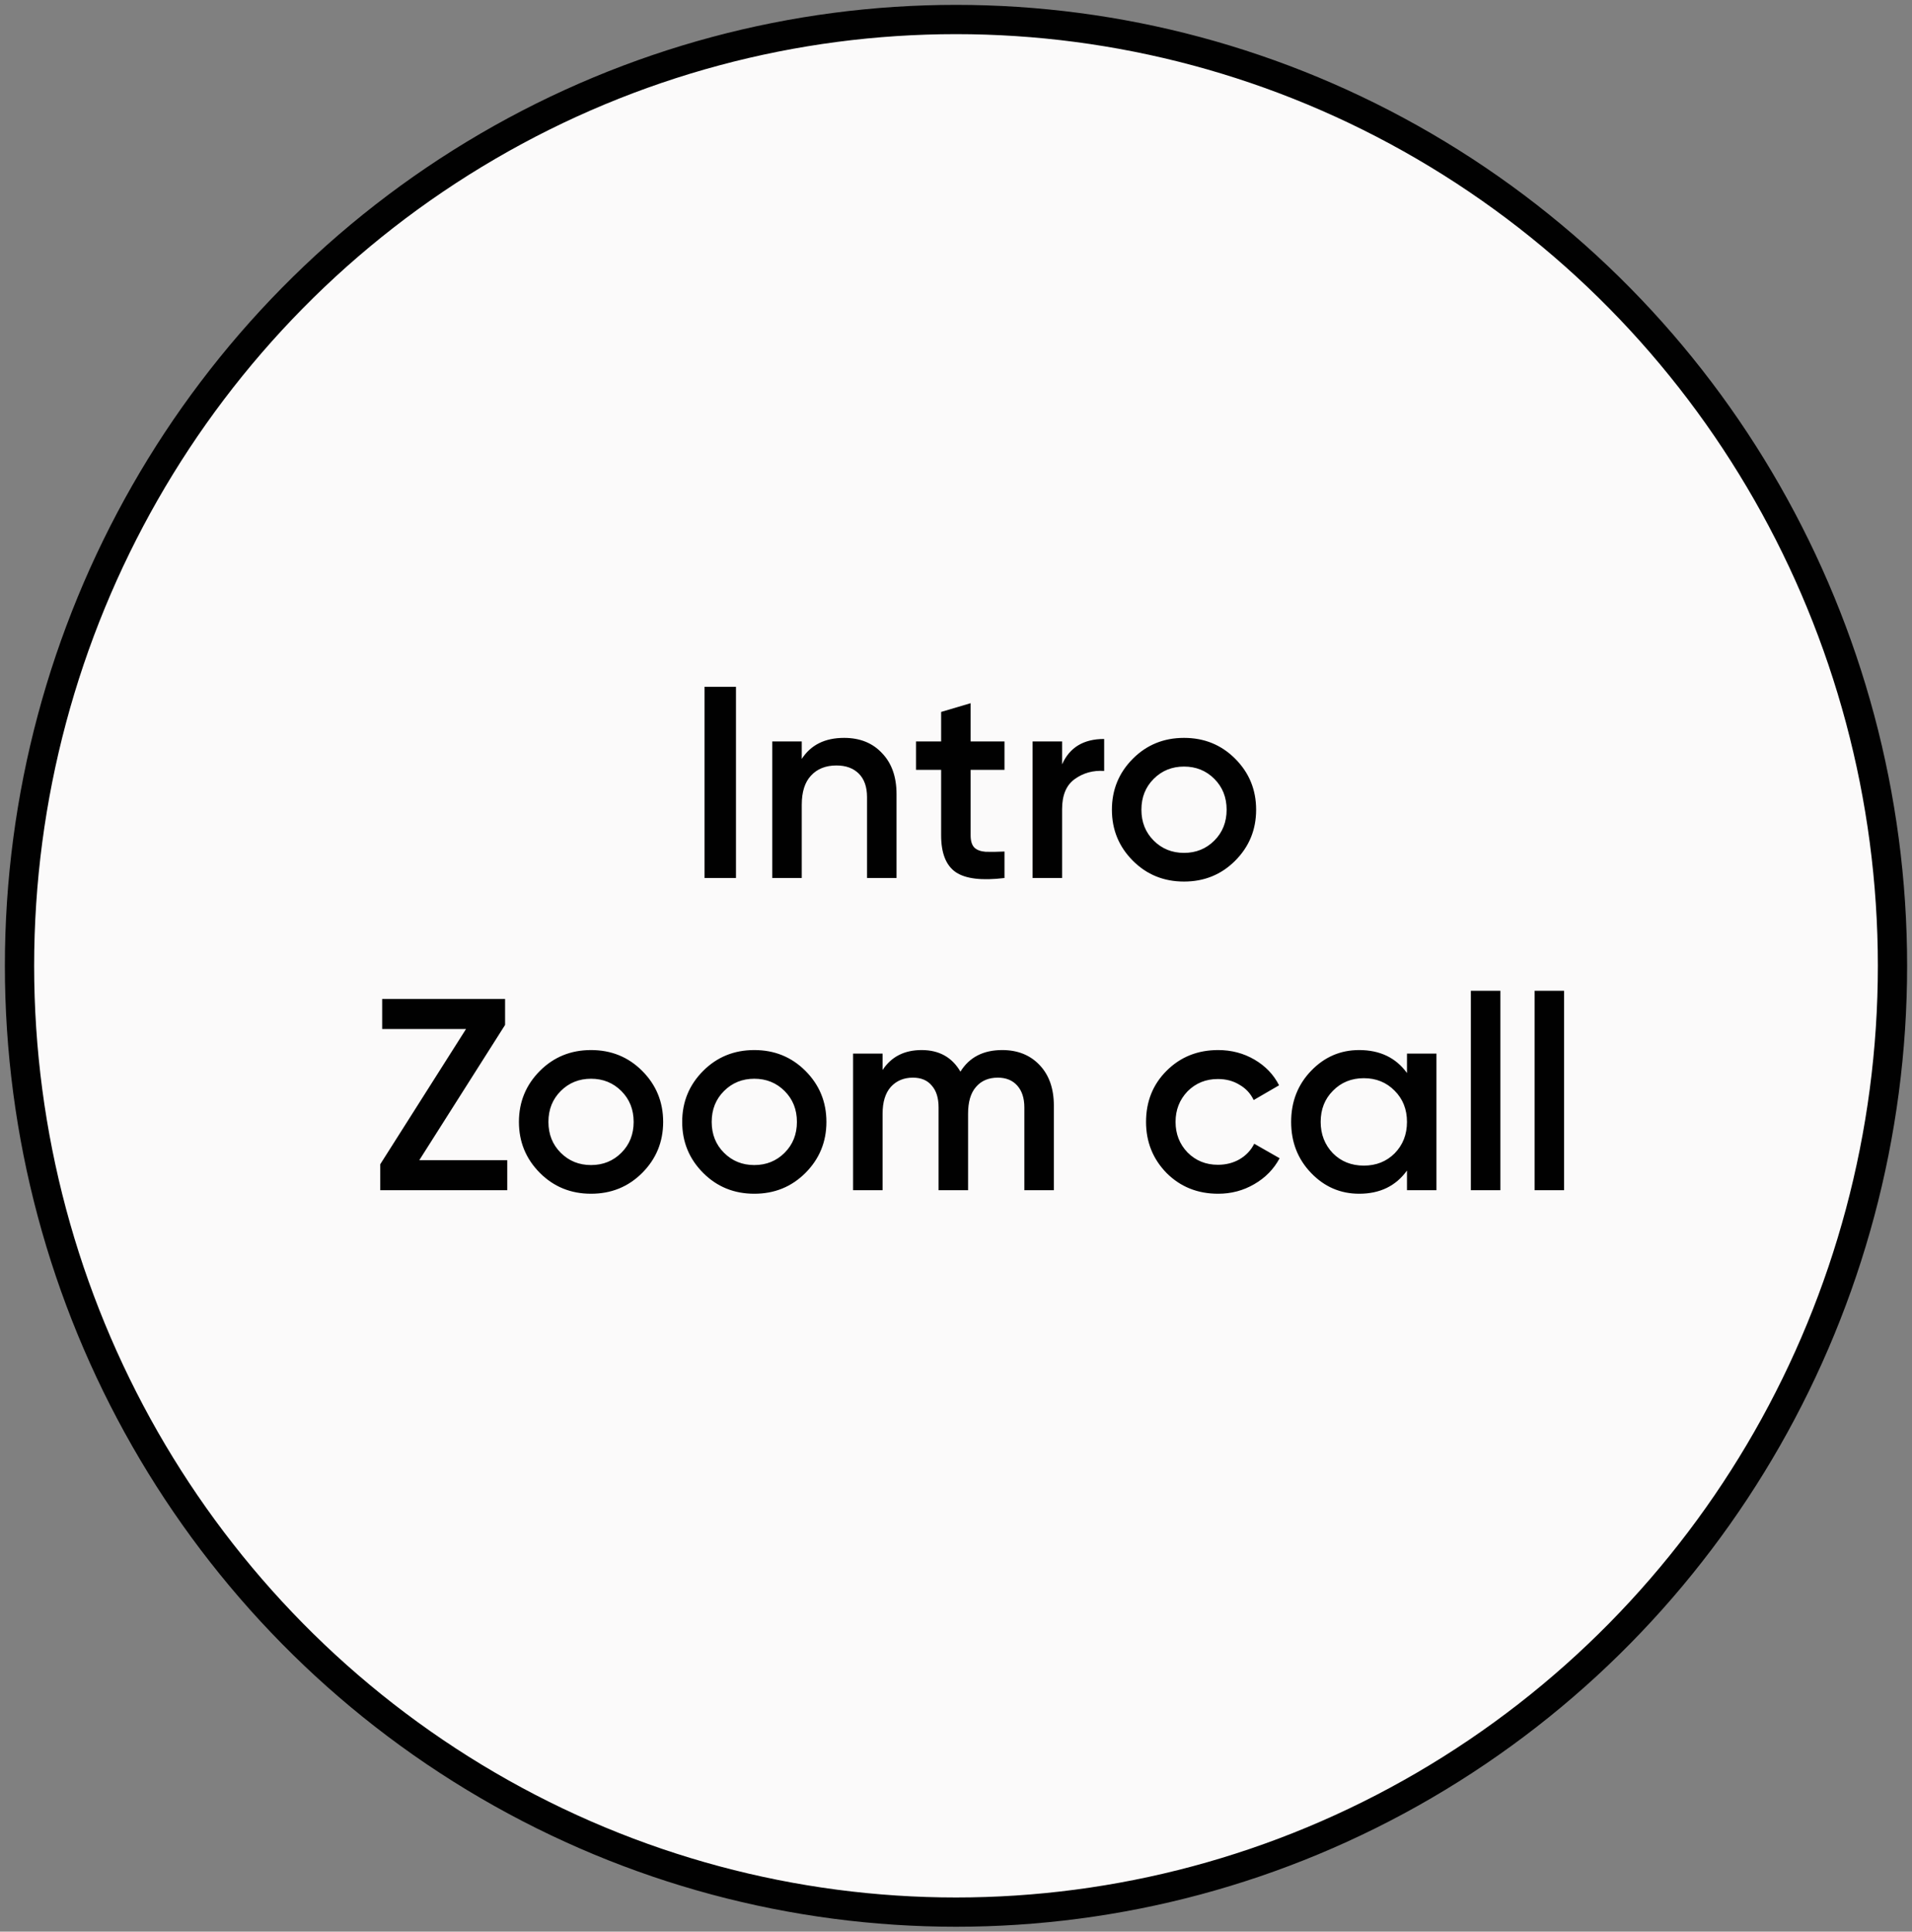
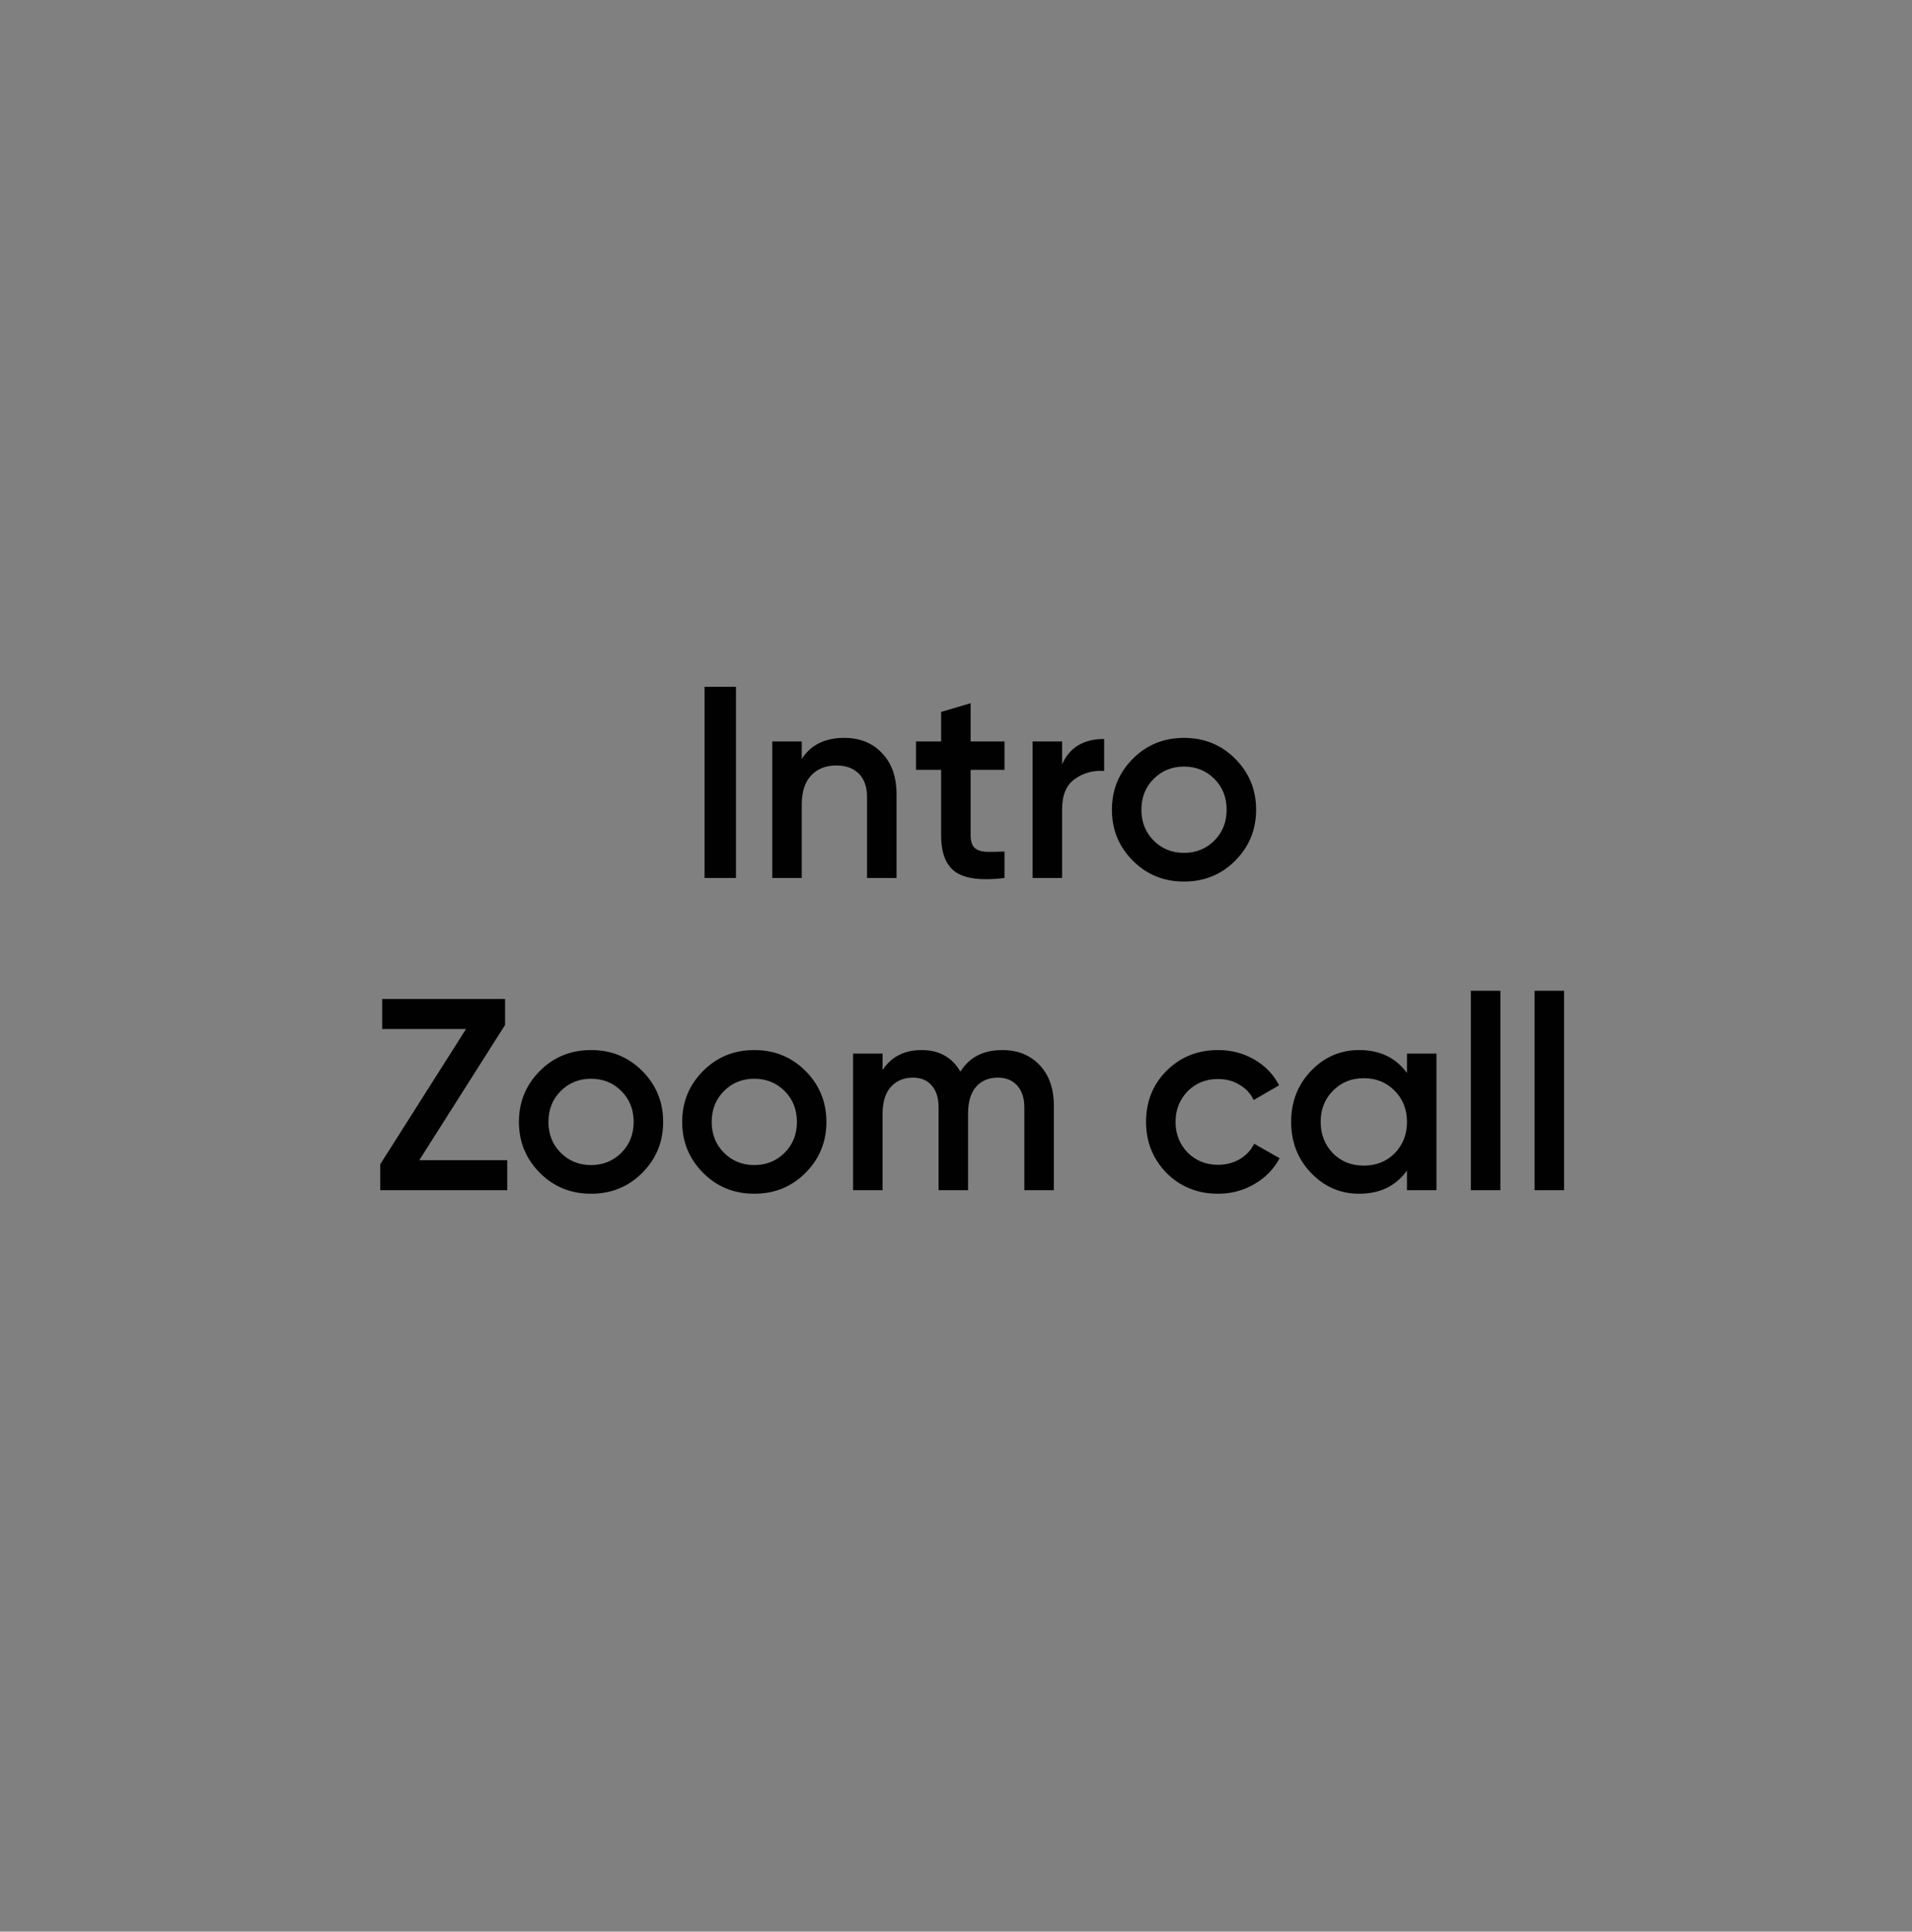
<svg xmlns="http://www.w3.org/2000/svg" width="98" height="99" viewBox="0 0 98 99" fill="none">
  <rect x="0" y="0" width="98" height="99" fill="#808080" stroke="none" />
-   <ellipse cx="48" cy="48.5" rx="48" ry="48.5" transform="matrix(-1 0 0 1 97 1)" fill="#FBFAFA" stroke="#010101" stroke-width="1.5" />
-   <path d="M36.112 45V35.2H37.722V45H36.112ZM43.264 37.818C44.076 37.818 44.725 38.079 45.21 38.602C45.705 39.115 45.952 39.815 45.952 40.702V45H44.44V40.856C44.44 40.333 44.3 39.932 44.02 39.652C43.74 39.372 43.358 39.232 42.872 39.232C42.322 39.232 41.888 39.405 41.57 39.75C41.253 40.086 41.094 40.585 41.094 41.248V45H39.582V38H41.094V38.896C41.561 38.177 42.284 37.818 43.264 37.818ZM51.486 38V39.456H49.75V42.816C49.75 43.105 49.816 43.315 49.946 43.446C50.077 43.567 50.268 43.637 50.52 43.656C50.782 43.665 51.104 43.661 51.486 43.642V45C50.329 45.14 49.498 45.042 48.994 44.706C48.49 44.361 48.238 43.731 48.238 42.816V39.456H46.95V38H48.238V36.488L49.75 36.04V38H51.486ZM54.438 38V39.176C54.821 38.308 55.539 37.874 56.594 37.874V39.512C56.025 39.475 55.521 39.615 55.082 39.932C54.653 40.24 54.438 40.753 54.438 41.472V45H52.926V38H54.438ZM63.305 44.118C62.596 44.827 61.723 45.182 60.687 45.182C59.651 45.182 58.778 44.827 58.069 44.118C57.35 43.399 56.991 42.527 56.991 41.5C56.991 40.473 57.35 39.601 58.069 38.882C58.778 38.173 59.651 37.818 60.687 37.818C61.723 37.818 62.596 38.173 63.305 38.882C64.024 39.601 64.383 40.473 64.383 41.5C64.383 42.527 64.024 43.399 63.305 44.118ZM58.503 41.5C58.503 42.135 58.713 42.662 59.133 43.082C59.553 43.502 60.071 43.712 60.687 43.712C61.303 43.712 61.821 43.502 62.241 43.082C62.661 42.662 62.871 42.135 62.871 41.5C62.871 40.865 62.661 40.338 62.241 39.918C61.821 39.498 61.303 39.288 60.687 39.288C60.071 39.288 59.553 39.498 59.133 39.918C58.713 40.338 58.503 40.865 58.503 41.5ZM25.888 52.53L21.492 59.46H26V61H19.49V59.67L23.886 52.74H19.588V51.2H25.888V52.53ZM32.912 60.118C32.203 60.827 31.33 61.182 30.294 61.182C29.258 61.182 28.386 60.827 27.676 60.118C26.958 59.399 26.598 58.527 26.598 57.5C26.598 56.473 26.958 55.601 27.676 54.882C28.386 54.173 29.258 53.818 30.294 53.818C31.33 53.818 32.203 54.173 32.912 54.882C33.631 55.601 33.99 56.473 33.99 57.5C33.99 58.527 33.631 59.399 32.912 60.118ZM28.11 57.5C28.11 58.135 28.32 58.662 28.74 59.082C29.16 59.502 29.678 59.712 30.294 59.712C30.91 59.712 31.428 59.502 31.848 59.082C32.268 58.662 32.478 58.135 32.478 57.5C32.478 56.865 32.268 56.338 31.848 55.918C31.428 55.498 30.91 55.288 30.294 55.288C29.678 55.288 29.16 55.498 28.74 55.918C28.32 56.338 28.11 56.865 28.11 57.5ZM41.28 60.118C40.57 60.827 39.698 61.182 38.662 61.182C37.626 61.182 36.753 60.827 36.044 60.118C35.325 59.399 34.966 58.527 34.966 57.5C34.966 56.473 35.325 55.601 36.044 54.882C36.753 54.173 37.626 53.818 38.662 53.818C39.698 53.818 40.57 54.173 41.28 54.882C41.998 55.601 42.358 56.473 42.358 57.5C42.358 58.527 41.998 59.399 41.28 60.118ZM36.478 57.5C36.478 58.135 36.688 58.662 37.108 59.082C37.528 59.502 38.046 59.712 38.662 59.712C39.278 59.712 39.796 59.502 40.216 59.082C40.636 58.662 40.846 58.135 40.846 57.5C40.846 56.865 40.636 56.338 40.216 55.918C39.796 55.498 39.278 55.288 38.662 55.288C38.046 55.288 37.528 55.498 37.108 55.918C36.688 56.338 36.478 56.865 36.478 57.5ZM51.369 53.818C52.162 53.818 52.801 54.075 53.287 54.588C53.772 55.101 54.015 55.792 54.015 56.66V61H52.503V56.758C52.503 56.282 52.381 55.909 52.139 55.638C51.896 55.367 51.565 55.232 51.145 55.232C50.669 55.232 50.295 55.391 50.025 55.708C49.754 56.016 49.619 56.473 49.619 57.08V61H48.107V56.758C48.107 56.273 47.99 55.899 47.757 55.638C47.533 55.367 47.211 55.232 46.791 55.232C46.324 55.232 45.946 55.391 45.657 55.708C45.377 56.025 45.237 56.483 45.237 57.08V61H43.725V54H45.237V54.84C45.685 54.159 46.352 53.818 47.239 53.818C48.135 53.818 48.797 54.187 49.227 54.924C49.684 54.187 50.398 53.818 51.369 53.818ZM62.437 61.182C61.382 61.182 60.5 60.827 59.791 60.118C59.091 59.399 58.741 58.527 58.741 57.5C58.741 56.455 59.091 55.582 59.791 54.882C60.5 54.173 61.382 53.818 62.437 53.818C63.118 53.818 63.739 53.981 64.299 54.308C64.859 54.635 65.279 55.073 65.559 55.624L64.257 56.38C64.098 56.044 63.856 55.783 63.529 55.596C63.212 55.4 62.843 55.302 62.423 55.302C61.807 55.302 61.289 55.512 60.869 55.932C60.458 56.361 60.253 56.884 60.253 57.5C60.253 58.116 60.458 58.639 60.869 59.068C61.289 59.488 61.807 59.698 62.423 59.698C62.834 59.698 63.202 59.605 63.529 59.418C63.865 59.222 64.117 58.956 64.285 58.62L65.587 59.362C65.288 59.922 64.854 60.365 64.285 60.692C63.725 61.019 63.109 61.182 62.437 61.182ZM72.115 54.994V54H73.626V61H72.115V59.992C71.545 60.785 70.728 61.182 69.665 61.182C68.703 61.182 67.882 60.827 67.201 60.118C66.519 59.409 66.178 58.536 66.178 57.5C66.178 56.464 66.519 55.591 67.201 54.882C67.882 54.173 68.703 53.818 69.665 53.818C70.728 53.818 71.545 54.21 72.115 54.994ZM68.32 59.11C68.74 59.53 69.268 59.74 69.903 59.74C70.537 59.74 71.064 59.53 71.484 59.11C71.904 58.681 72.115 58.144 72.115 57.5C72.115 56.856 71.904 56.324 71.484 55.904C71.064 55.475 70.537 55.26 69.903 55.26C69.268 55.26 68.74 55.475 68.32 55.904C67.9 56.324 67.691 56.856 67.691 57.5C67.691 58.135 67.9 58.671 68.32 59.11ZM76.901 61H75.389V50.78H76.901V61ZM80.168 61H78.656V50.78H80.168V61Z" fill="#010101" />
+   <path d="M36.112 45V35.2H37.722V45H36.112ZM43.264 37.818C44.076 37.818 44.725 38.079 45.21 38.602C45.705 39.115 45.952 39.815 45.952 40.702V45H44.44V40.856C44.44 40.333 44.3 39.932 44.02 39.652C43.74 39.372 43.358 39.232 42.872 39.232C42.322 39.232 41.888 39.405 41.57 39.75C41.253 40.086 41.094 40.585 41.094 41.248V45H39.582V38H41.094V38.896C41.561 38.177 42.284 37.818 43.264 37.818ZM51.486 38V39.456H49.75V42.816C49.75 43.105 49.816 43.315 49.946 43.446C50.077 43.567 50.268 43.637 50.52 43.656C50.782 43.665 51.104 43.661 51.486 43.642V45C50.329 45.14 49.498 45.042 48.994 44.706C48.49 44.361 48.238 43.731 48.238 42.816V39.456H46.95V38H48.238V36.488L49.75 36.04V38H51.486ZM54.438 38V39.176C54.821 38.308 55.539 37.874 56.594 37.874V39.512C56.025 39.475 55.521 39.615 55.082 39.932C54.653 40.24 54.438 40.753 54.438 41.472V45H52.926V38H54.438ZM63.305 44.118C62.596 44.827 61.723 45.182 60.687 45.182C59.651 45.182 58.778 44.827 58.069 44.118C57.35 43.399 56.991 42.527 56.991 41.5C56.991 40.473 57.35 39.601 58.069 38.882C58.778 38.173 59.651 37.818 60.687 37.818C61.723 37.818 62.596 38.173 63.305 38.882C64.024 39.601 64.383 40.473 64.383 41.5C64.383 42.527 64.024 43.399 63.305 44.118ZM58.503 41.5C58.503 42.135 58.713 42.662 59.133 43.082C59.553 43.502 60.071 43.712 60.687 43.712C61.303 43.712 61.821 43.502 62.241 43.082C62.661 42.662 62.871 42.135 62.871 41.5C62.871 40.865 62.661 40.338 62.241 39.918C61.821 39.498 61.303 39.288 60.687 39.288C60.071 39.288 59.553 39.498 59.133 39.918C58.713 40.338 58.503 40.865 58.503 41.5ZM25.888 52.53L21.492 59.46H26V61H19.49V59.67L23.886 52.74H19.588V51.2H25.888V52.53ZM32.912 60.118C32.203 60.827 31.33 61.182 30.294 61.182C29.258 61.182 28.386 60.827 27.676 60.118C26.958 59.399 26.598 58.527 26.598 57.5C26.598 56.473 26.958 55.601 27.676 54.882C28.386 54.173 29.258 53.818 30.294 53.818C31.33 53.818 32.203 54.173 32.912 54.882C33.631 55.601 33.99 56.473 33.99 57.5C33.99 58.527 33.631 59.399 32.912 60.118ZM28.11 57.5C28.11 58.135 28.32 58.662 28.74 59.082C29.16 59.502 29.678 59.712 30.294 59.712C30.91 59.712 31.428 59.502 31.848 59.082C32.268 58.662 32.478 58.135 32.478 57.5C32.478 56.865 32.268 56.338 31.848 55.918C31.428 55.498 30.91 55.288 30.294 55.288C29.678 55.288 29.16 55.498 28.74 55.918C28.32 56.338 28.11 56.865 28.11 57.5M41.28 60.118C40.57 60.827 39.698 61.182 38.662 61.182C37.626 61.182 36.753 60.827 36.044 60.118C35.325 59.399 34.966 58.527 34.966 57.5C34.966 56.473 35.325 55.601 36.044 54.882C36.753 54.173 37.626 53.818 38.662 53.818C39.698 53.818 40.57 54.173 41.28 54.882C41.998 55.601 42.358 56.473 42.358 57.5C42.358 58.527 41.998 59.399 41.28 60.118ZM36.478 57.5C36.478 58.135 36.688 58.662 37.108 59.082C37.528 59.502 38.046 59.712 38.662 59.712C39.278 59.712 39.796 59.502 40.216 59.082C40.636 58.662 40.846 58.135 40.846 57.5C40.846 56.865 40.636 56.338 40.216 55.918C39.796 55.498 39.278 55.288 38.662 55.288C38.046 55.288 37.528 55.498 37.108 55.918C36.688 56.338 36.478 56.865 36.478 57.5ZM51.369 53.818C52.162 53.818 52.801 54.075 53.287 54.588C53.772 55.101 54.015 55.792 54.015 56.66V61H52.503V56.758C52.503 56.282 52.381 55.909 52.139 55.638C51.896 55.367 51.565 55.232 51.145 55.232C50.669 55.232 50.295 55.391 50.025 55.708C49.754 56.016 49.619 56.473 49.619 57.08V61H48.107V56.758C48.107 56.273 47.99 55.899 47.757 55.638C47.533 55.367 47.211 55.232 46.791 55.232C46.324 55.232 45.946 55.391 45.657 55.708C45.377 56.025 45.237 56.483 45.237 57.08V61H43.725V54H45.237V54.84C45.685 54.159 46.352 53.818 47.239 53.818C48.135 53.818 48.797 54.187 49.227 54.924C49.684 54.187 50.398 53.818 51.369 53.818ZM62.437 61.182C61.382 61.182 60.5 60.827 59.791 60.118C59.091 59.399 58.741 58.527 58.741 57.5C58.741 56.455 59.091 55.582 59.791 54.882C60.5 54.173 61.382 53.818 62.437 53.818C63.118 53.818 63.739 53.981 64.299 54.308C64.859 54.635 65.279 55.073 65.559 55.624L64.257 56.38C64.098 56.044 63.856 55.783 63.529 55.596C63.212 55.4 62.843 55.302 62.423 55.302C61.807 55.302 61.289 55.512 60.869 55.932C60.458 56.361 60.253 56.884 60.253 57.5C60.253 58.116 60.458 58.639 60.869 59.068C61.289 59.488 61.807 59.698 62.423 59.698C62.834 59.698 63.202 59.605 63.529 59.418C63.865 59.222 64.117 58.956 64.285 58.62L65.587 59.362C65.288 59.922 64.854 60.365 64.285 60.692C63.725 61.019 63.109 61.182 62.437 61.182ZM72.115 54.994V54H73.626V61H72.115V59.992C71.545 60.785 70.728 61.182 69.665 61.182C68.703 61.182 67.882 60.827 67.201 60.118C66.519 59.409 66.178 58.536 66.178 57.5C66.178 56.464 66.519 55.591 67.201 54.882C67.882 54.173 68.703 53.818 69.665 53.818C70.728 53.818 71.545 54.21 72.115 54.994ZM68.32 59.11C68.74 59.53 69.268 59.74 69.903 59.74C70.537 59.74 71.064 59.53 71.484 59.11C71.904 58.681 72.115 58.144 72.115 57.5C72.115 56.856 71.904 56.324 71.484 55.904C71.064 55.475 70.537 55.26 69.903 55.26C69.268 55.26 68.74 55.475 68.32 55.904C67.9 56.324 67.691 56.856 67.691 57.5C67.691 58.135 67.9 58.671 68.32 59.11ZM76.901 61H75.389V50.78H76.901V61ZM80.168 61H78.656V50.78H80.168V61Z" fill="#010101" />
</svg>